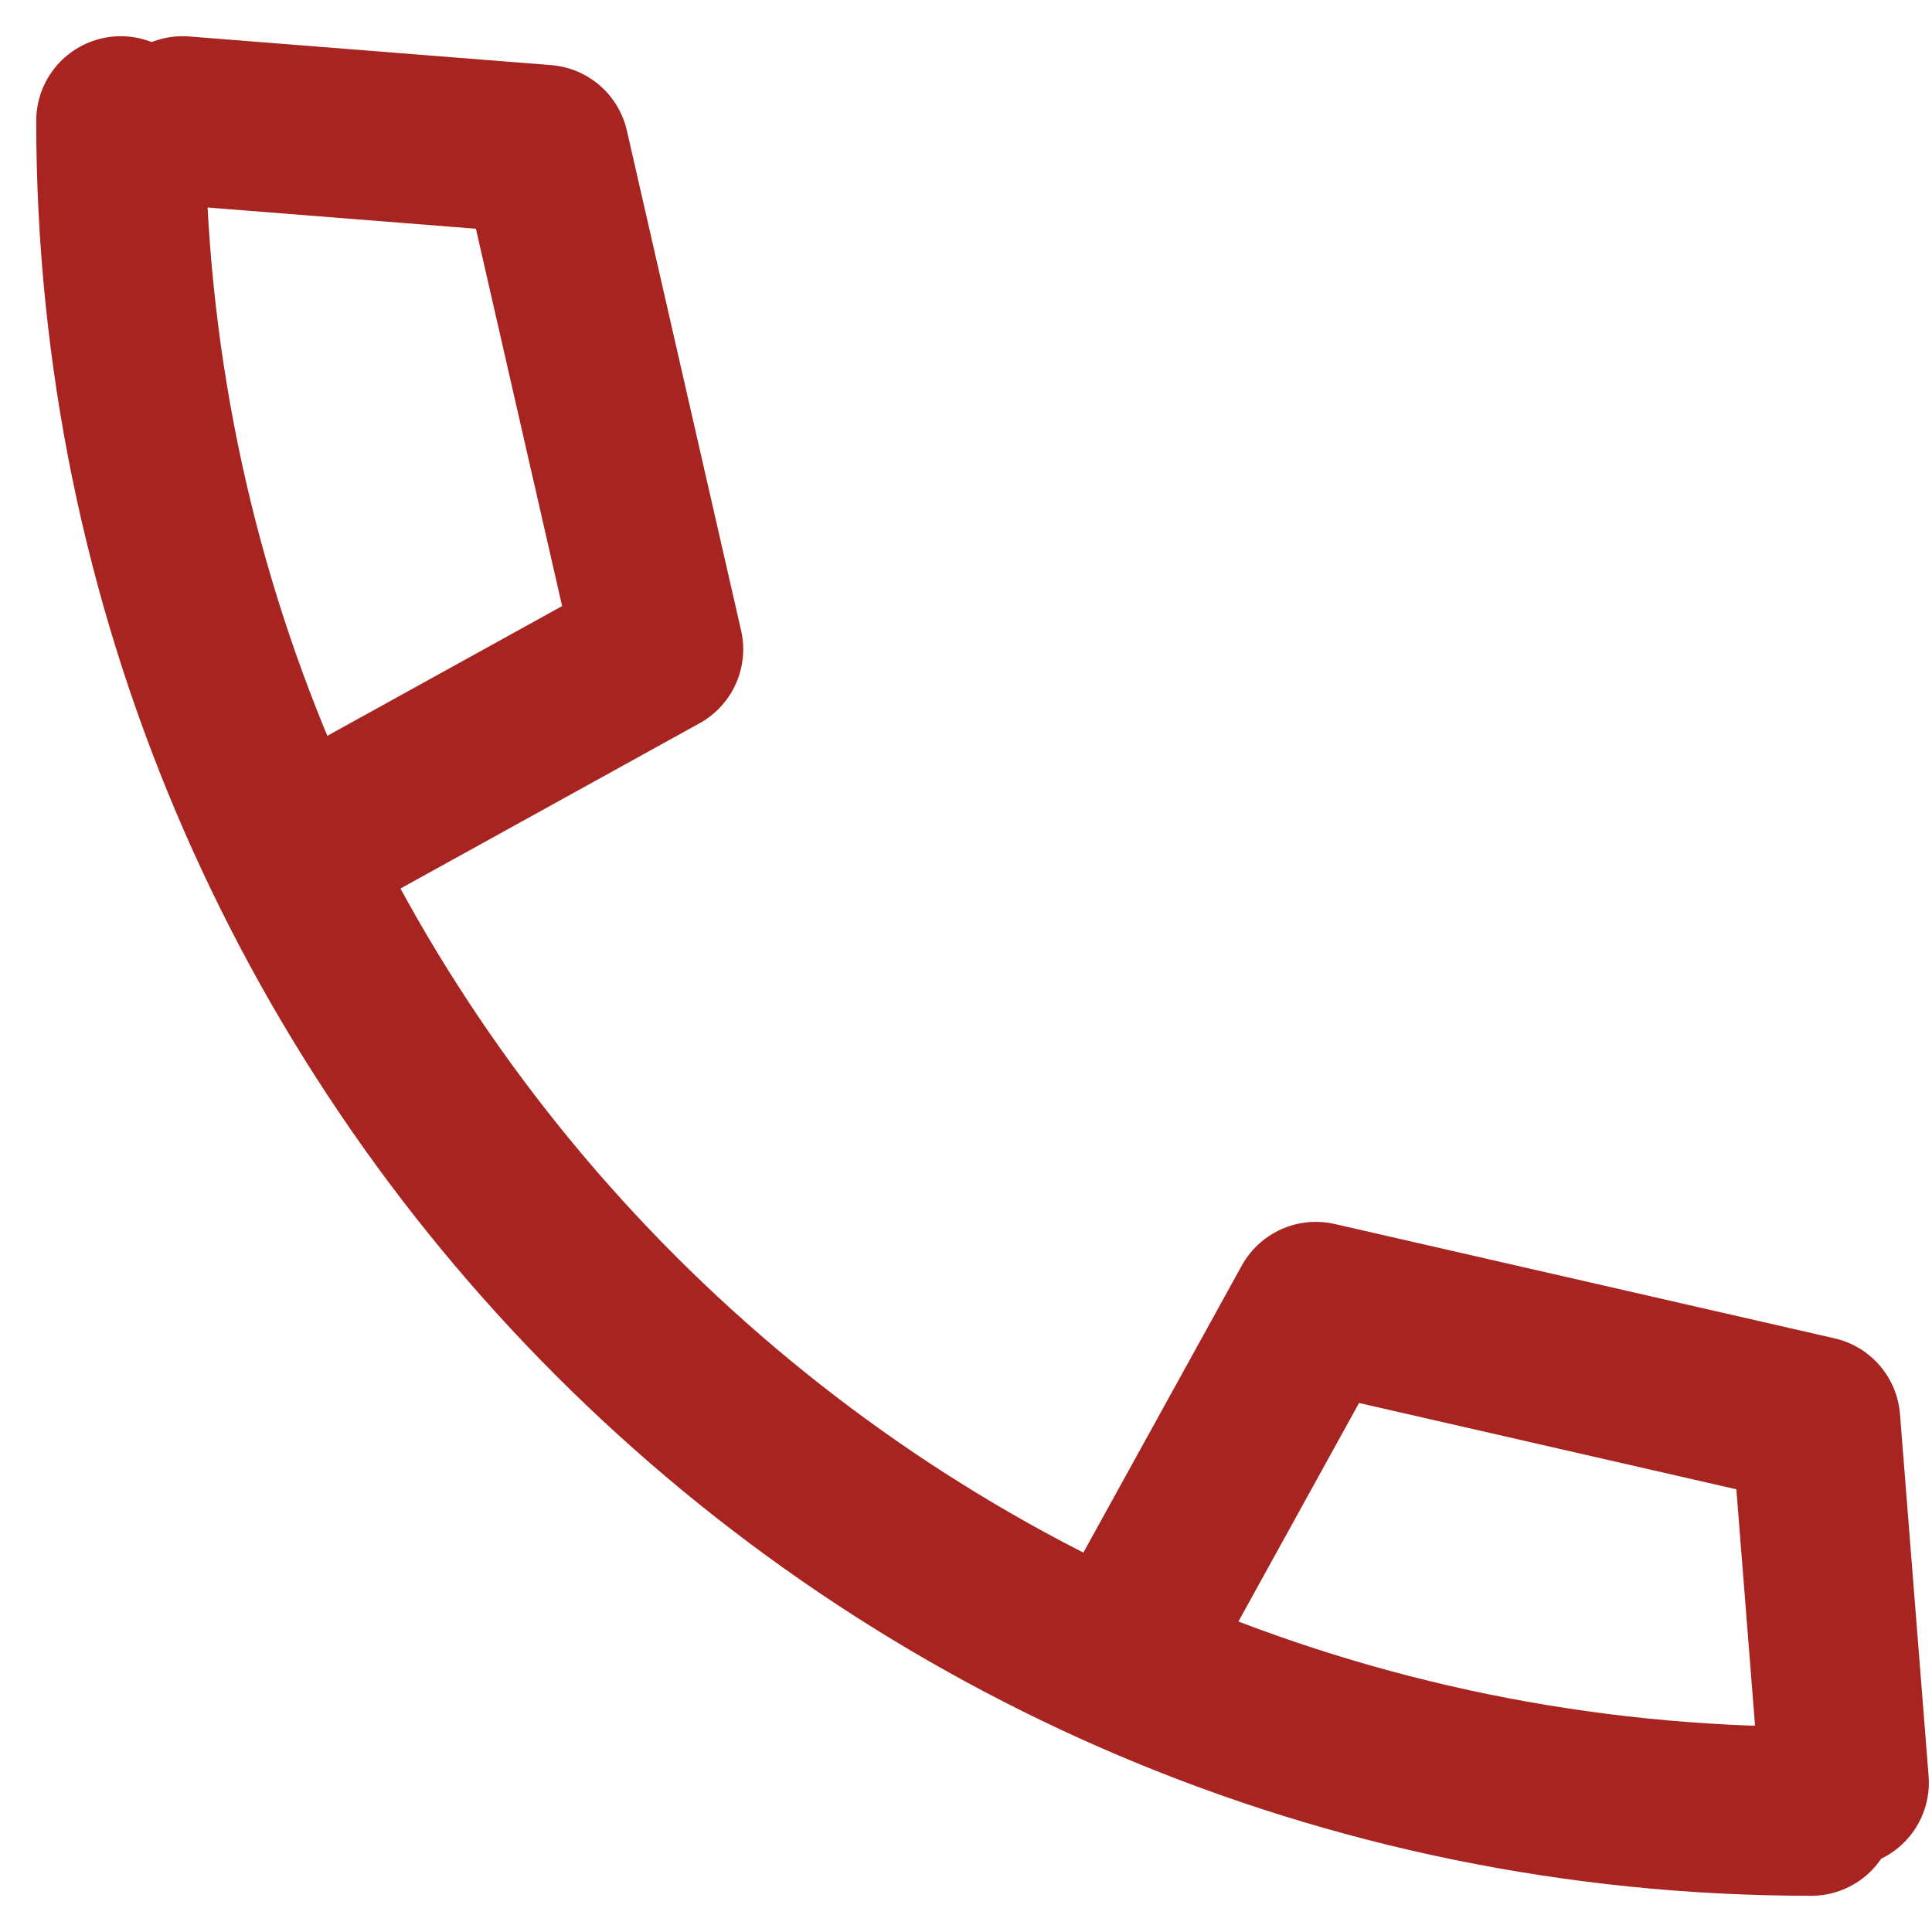
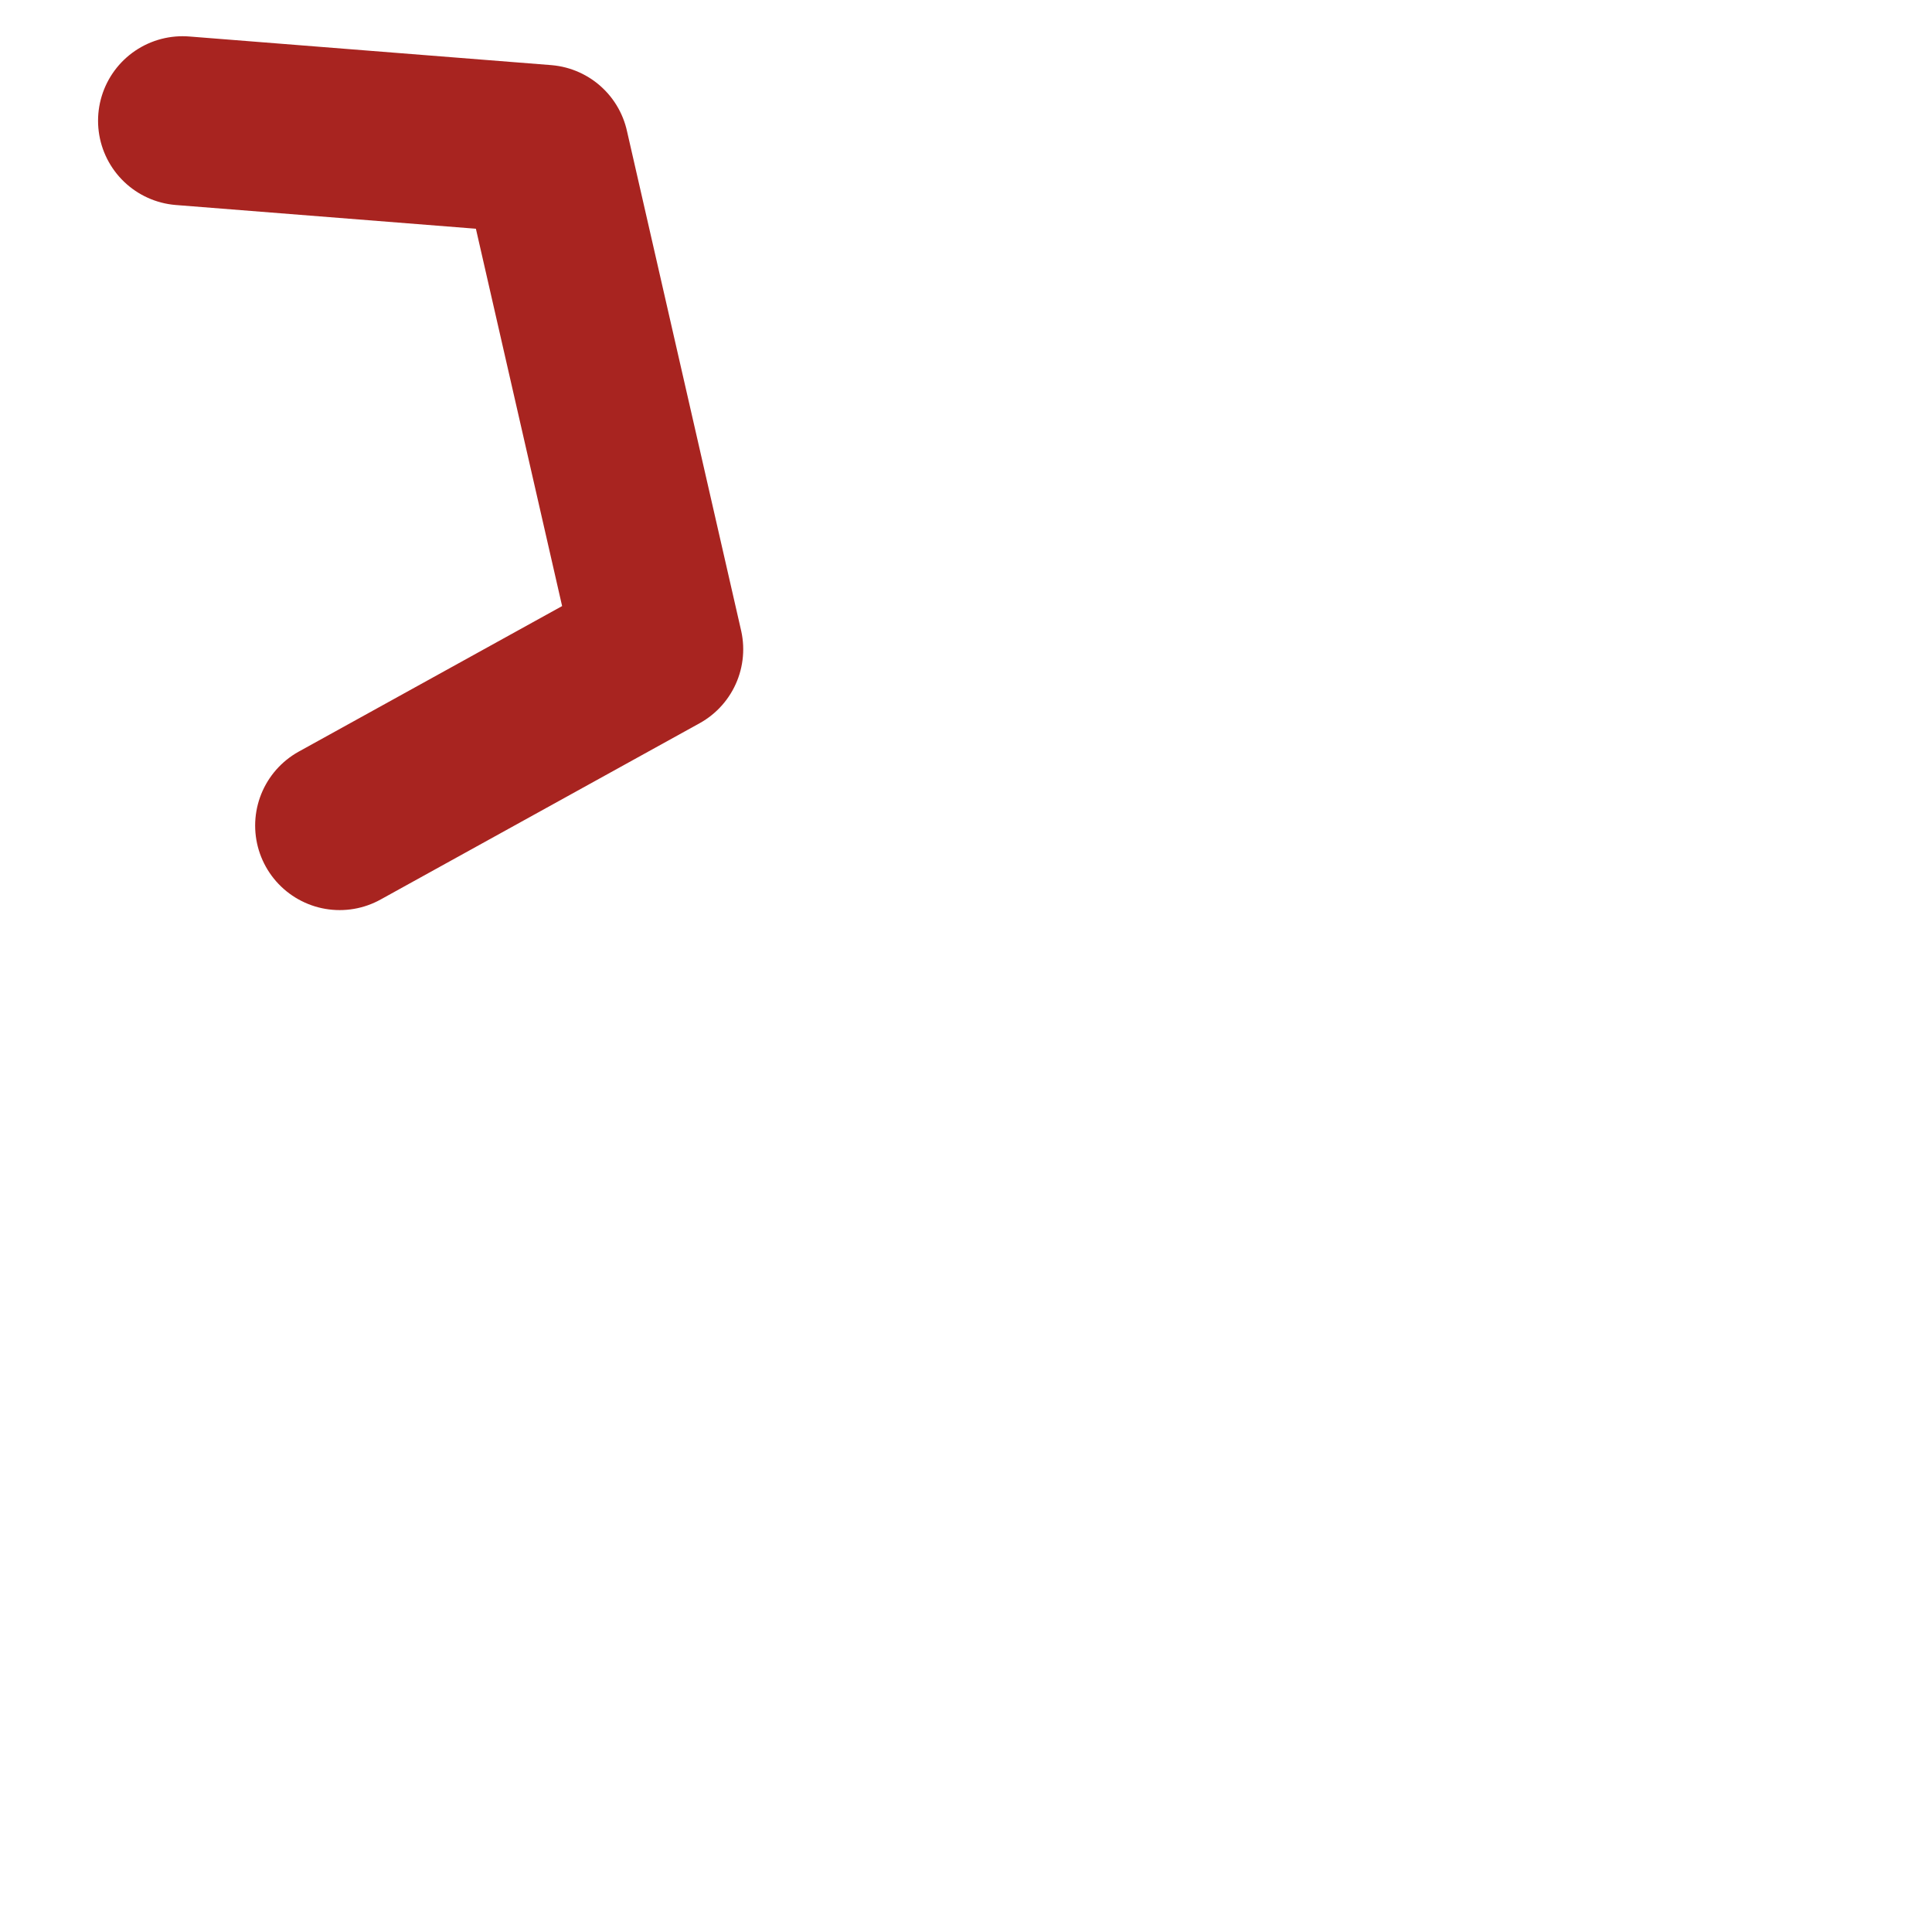
<svg xmlns="http://www.w3.org/2000/svg" width="16" height="16" viewBox="0 0 16 16" fill="none">
-   <path d="M15 15C7.27 15 1 8.73 1 1" stroke="#A82420" stroke-width="1.4" stroke-miterlimit="10" stroke-linecap="round" stroke-linejoin="round" />
  <path d="M2.813 6.837L5.455 5.377L4.509 1.237L1.512 1" stroke="#A82420" stroke-width="1.4" stroke-miterlimit="10" stroke-linecap="round" stroke-linejoin="round" />
-   <path d="M9.438 13.462L10.897 10.819L15.037 11.766L15.274 14.763" stroke="#A82420" stroke-width="1.4" stroke-miterlimit="10" stroke-linecap="round" stroke-linejoin="round" />
</svg>